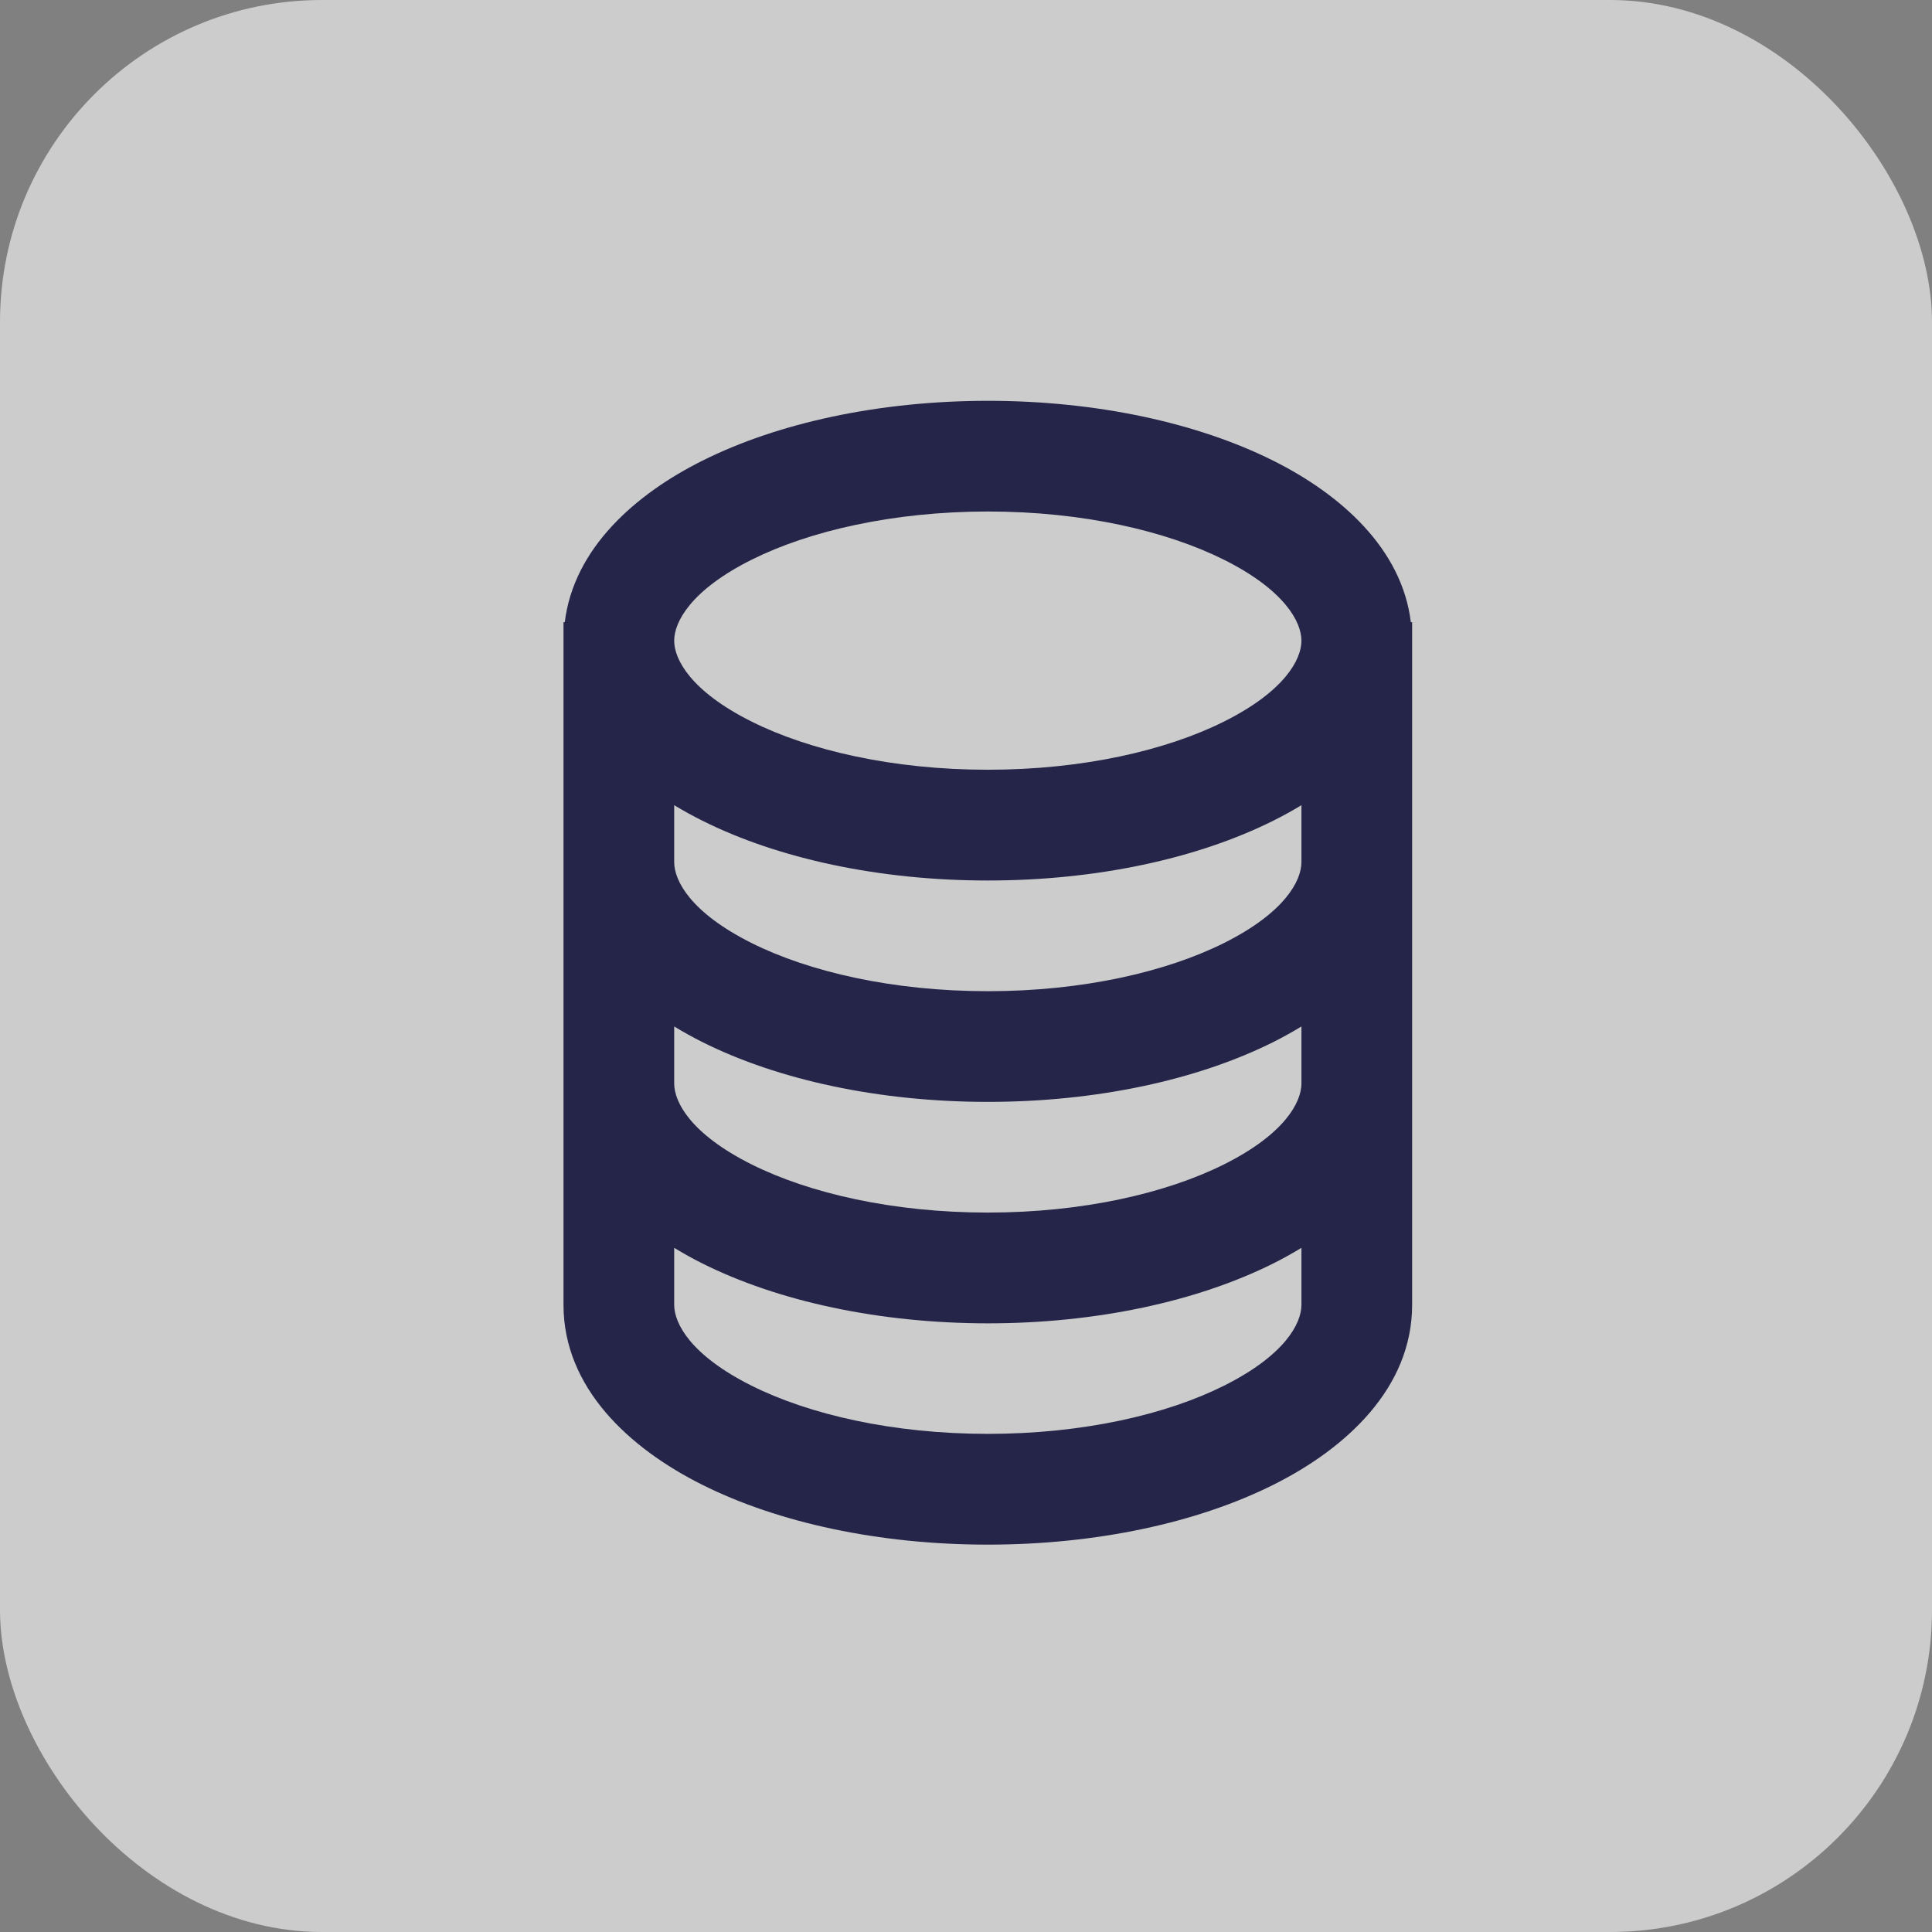
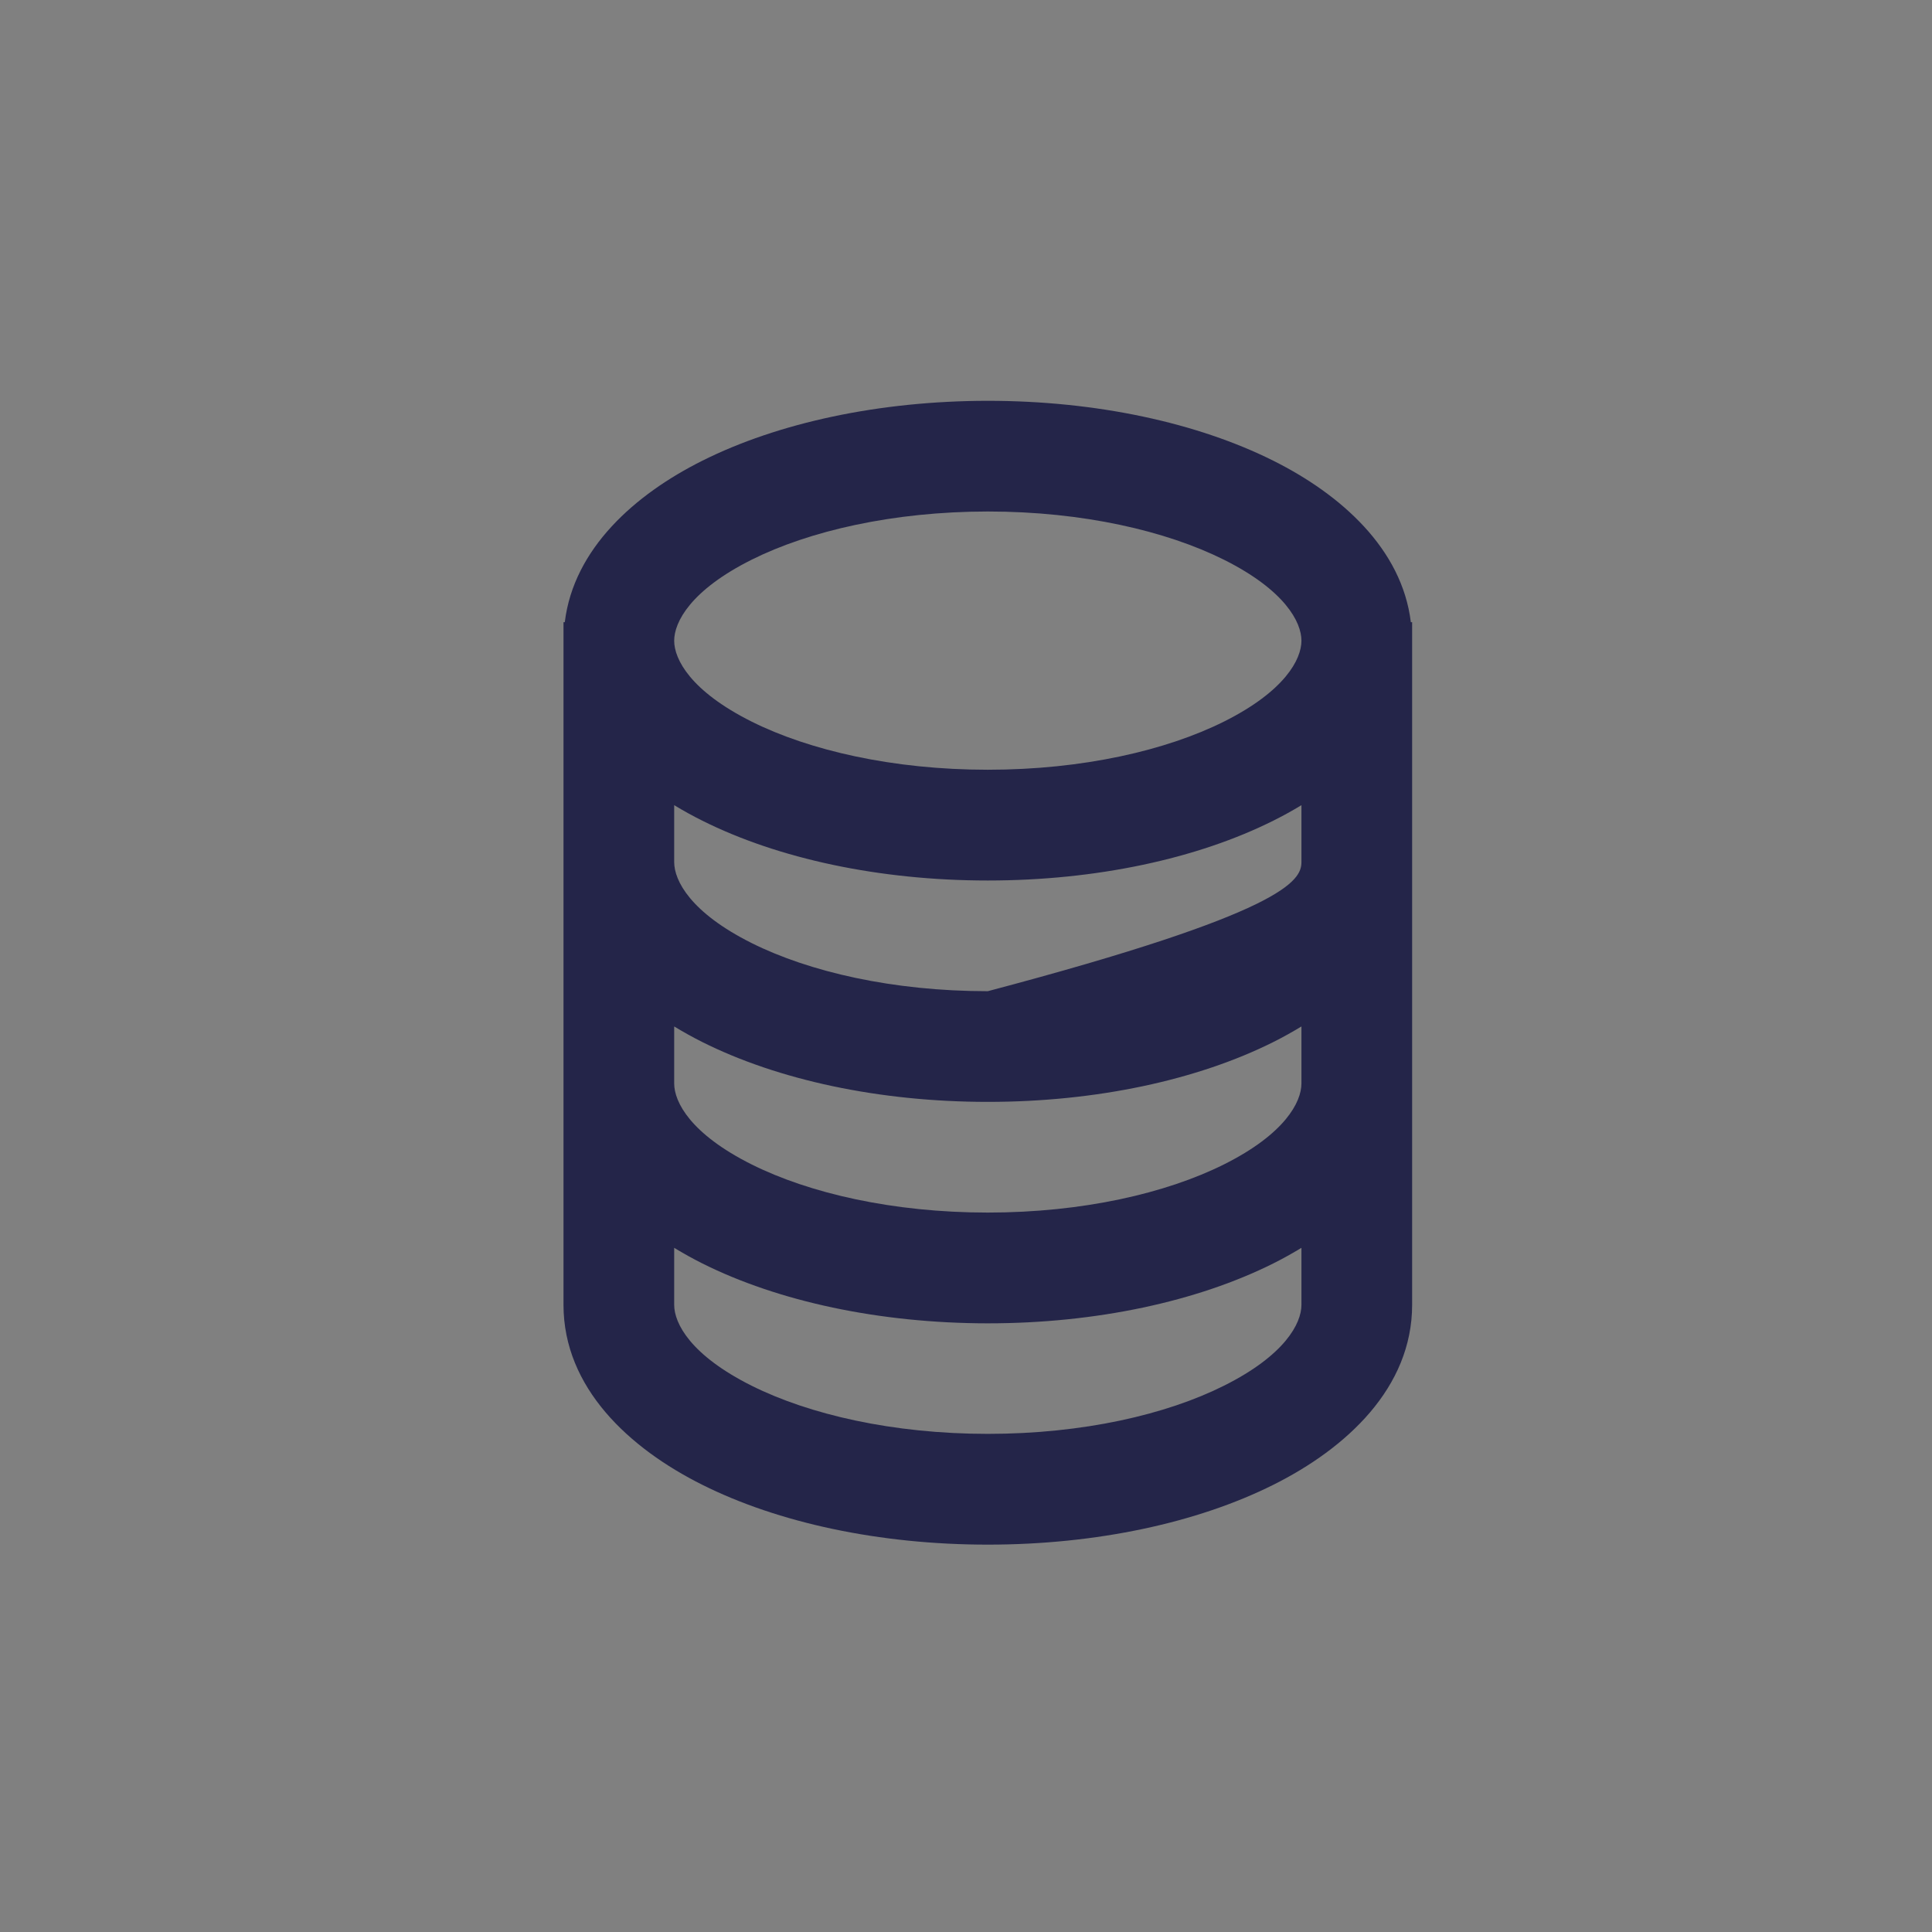
<svg xmlns="http://www.w3.org/2000/svg" width="24" height="24" viewBox="0 0 24 24" fill="none">
  <rect x="0" y="0" width="24" height="24" fill="#808080" stroke="none" />
-   <rect width="24" height="24" rx="4" fill="white" fill-opacity="0.6" />
-   <path d="M12.271 4.979C13.62 4.979 14.876 5.252 15.819 5.724C16.653 6.141 17.415 6.814 17.526 7.729H17.542V16.209C17.542 17.242 16.722 17.993 15.819 18.444C14.876 18.916 13.62 19.188 12.271 19.188C10.921 19.188 9.666 18.916 8.723 18.444C7.82 17.993 7 17.242 7 16.209V7.729H7.016C7.127 6.814 7.889 6.141 8.723 5.724C9.666 5.252 10.921 4.98 12.271 4.979ZM16.167 15.501C16.053 15.57 15.937 15.635 15.819 15.694C14.876 16.166 13.62 16.439 12.271 16.439C10.921 16.438 9.666 16.166 8.723 15.694C8.605 15.635 8.489 15.57 8.375 15.501V16.209C8.375 16.441 8.581 16.836 9.337 17.214C10.052 17.571 11.089 17.812 12.271 17.812C13.453 17.812 14.489 17.572 15.204 17.214C15.96 16.836 16.167 16.441 16.167 16.209V15.501ZM16.167 12.751C16.053 12.82 15.937 12.885 15.819 12.944C14.876 13.416 13.62 13.688 12.271 13.688C10.921 13.688 9.666 13.416 8.723 12.944C8.605 12.885 8.489 12.82 8.375 12.751V13.459C8.375 13.691 8.581 14.087 9.337 14.465C10.052 14.822 11.089 15.063 12.271 15.063C13.452 15.063 14.489 14.822 15.204 14.465C15.96 14.087 16.167 13.691 16.167 13.459V12.751ZM16.167 10.002C16.054 10.071 15.937 10.135 15.819 10.194C14.876 10.666 13.62 10.938 12.271 10.938C10.921 10.938 9.666 10.666 8.723 10.194C8.605 10.135 8.488 10.071 8.375 10.002V10.709C8.375 10.941 8.581 11.337 9.337 11.715C10.052 12.072 11.089 12.313 12.271 12.313C13.452 12.313 14.489 12.072 15.204 11.715C15.96 11.337 16.167 10.941 16.167 10.709V10.002ZM12.271 6.354C11.089 6.355 10.052 6.596 9.337 6.953C8.581 7.331 8.375 7.727 8.375 7.959C8.375 8.191 8.581 8.586 9.337 8.964C10.052 9.321 11.089 9.562 12.271 9.562C13.453 9.562 14.489 9.321 15.204 8.964C15.96 8.586 16.167 8.191 16.167 7.959C16.167 7.727 15.96 7.331 15.204 6.953C14.489 6.596 13.452 6.354 12.271 6.354Z" fill="#242549" />
+   <path d="M12.271 4.979C13.62 4.979 14.876 5.252 15.819 5.724C16.653 6.141 17.415 6.814 17.526 7.729H17.542V16.209C17.542 17.242 16.722 17.993 15.819 18.444C14.876 18.916 13.62 19.188 12.271 19.188C10.921 19.188 9.666 18.916 8.723 18.444C7.82 17.993 7 17.242 7 16.209V7.729H7.016C7.127 6.814 7.889 6.141 8.723 5.724C9.666 5.252 10.921 4.98 12.271 4.979ZM16.167 15.501C16.053 15.57 15.937 15.635 15.819 15.694C14.876 16.166 13.62 16.439 12.271 16.439C10.921 16.438 9.666 16.166 8.723 15.694C8.605 15.635 8.489 15.57 8.375 15.501V16.209C8.375 16.441 8.581 16.836 9.337 17.214C10.052 17.571 11.089 17.812 12.271 17.812C13.453 17.812 14.489 17.572 15.204 17.214C15.96 16.836 16.167 16.441 16.167 16.209V15.501ZM16.167 12.751C16.053 12.82 15.937 12.885 15.819 12.944C14.876 13.416 13.62 13.688 12.271 13.688C10.921 13.688 9.666 13.416 8.723 12.944C8.605 12.885 8.489 12.82 8.375 12.751V13.459C8.375 13.691 8.581 14.087 9.337 14.465C10.052 14.822 11.089 15.063 12.271 15.063C13.452 15.063 14.489 14.822 15.204 14.465C15.96 14.087 16.167 13.691 16.167 13.459V12.751ZM16.167 10.002C16.054 10.071 15.937 10.135 15.819 10.194C14.876 10.666 13.62 10.938 12.271 10.938C10.921 10.938 9.666 10.666 8.723 10.194C8.605 10.135 8.488 10.071 8.375 10.002V10.709C8.375 10.941 8.581 11.337 9.337 11.715C10.052 12.072 11.089 12.313 12.271 12.313C15.96 11.337 16.167 10.941 16.167 10.709V10.002ZM12.271 6.354C11.089 6.355 10.052 6.596 9.337 6.953C8.581 7.331 8.375 7.727 8.375 7.959C8.375 8.191 8.581 8.586 9.337 8.964C10.052 9.321 11.089 9.562 12.271 9.562C13.453 9.562 14.489 9.321 15.204 8.964C15.96 8.586 16.167 8.191 16.167 7.959C16.167 7.727 15.96 7.331 15.204 6.953C14.489 6.596 13.452 6.354 12.271 6.354Z" fill="#242549" />
</svg>